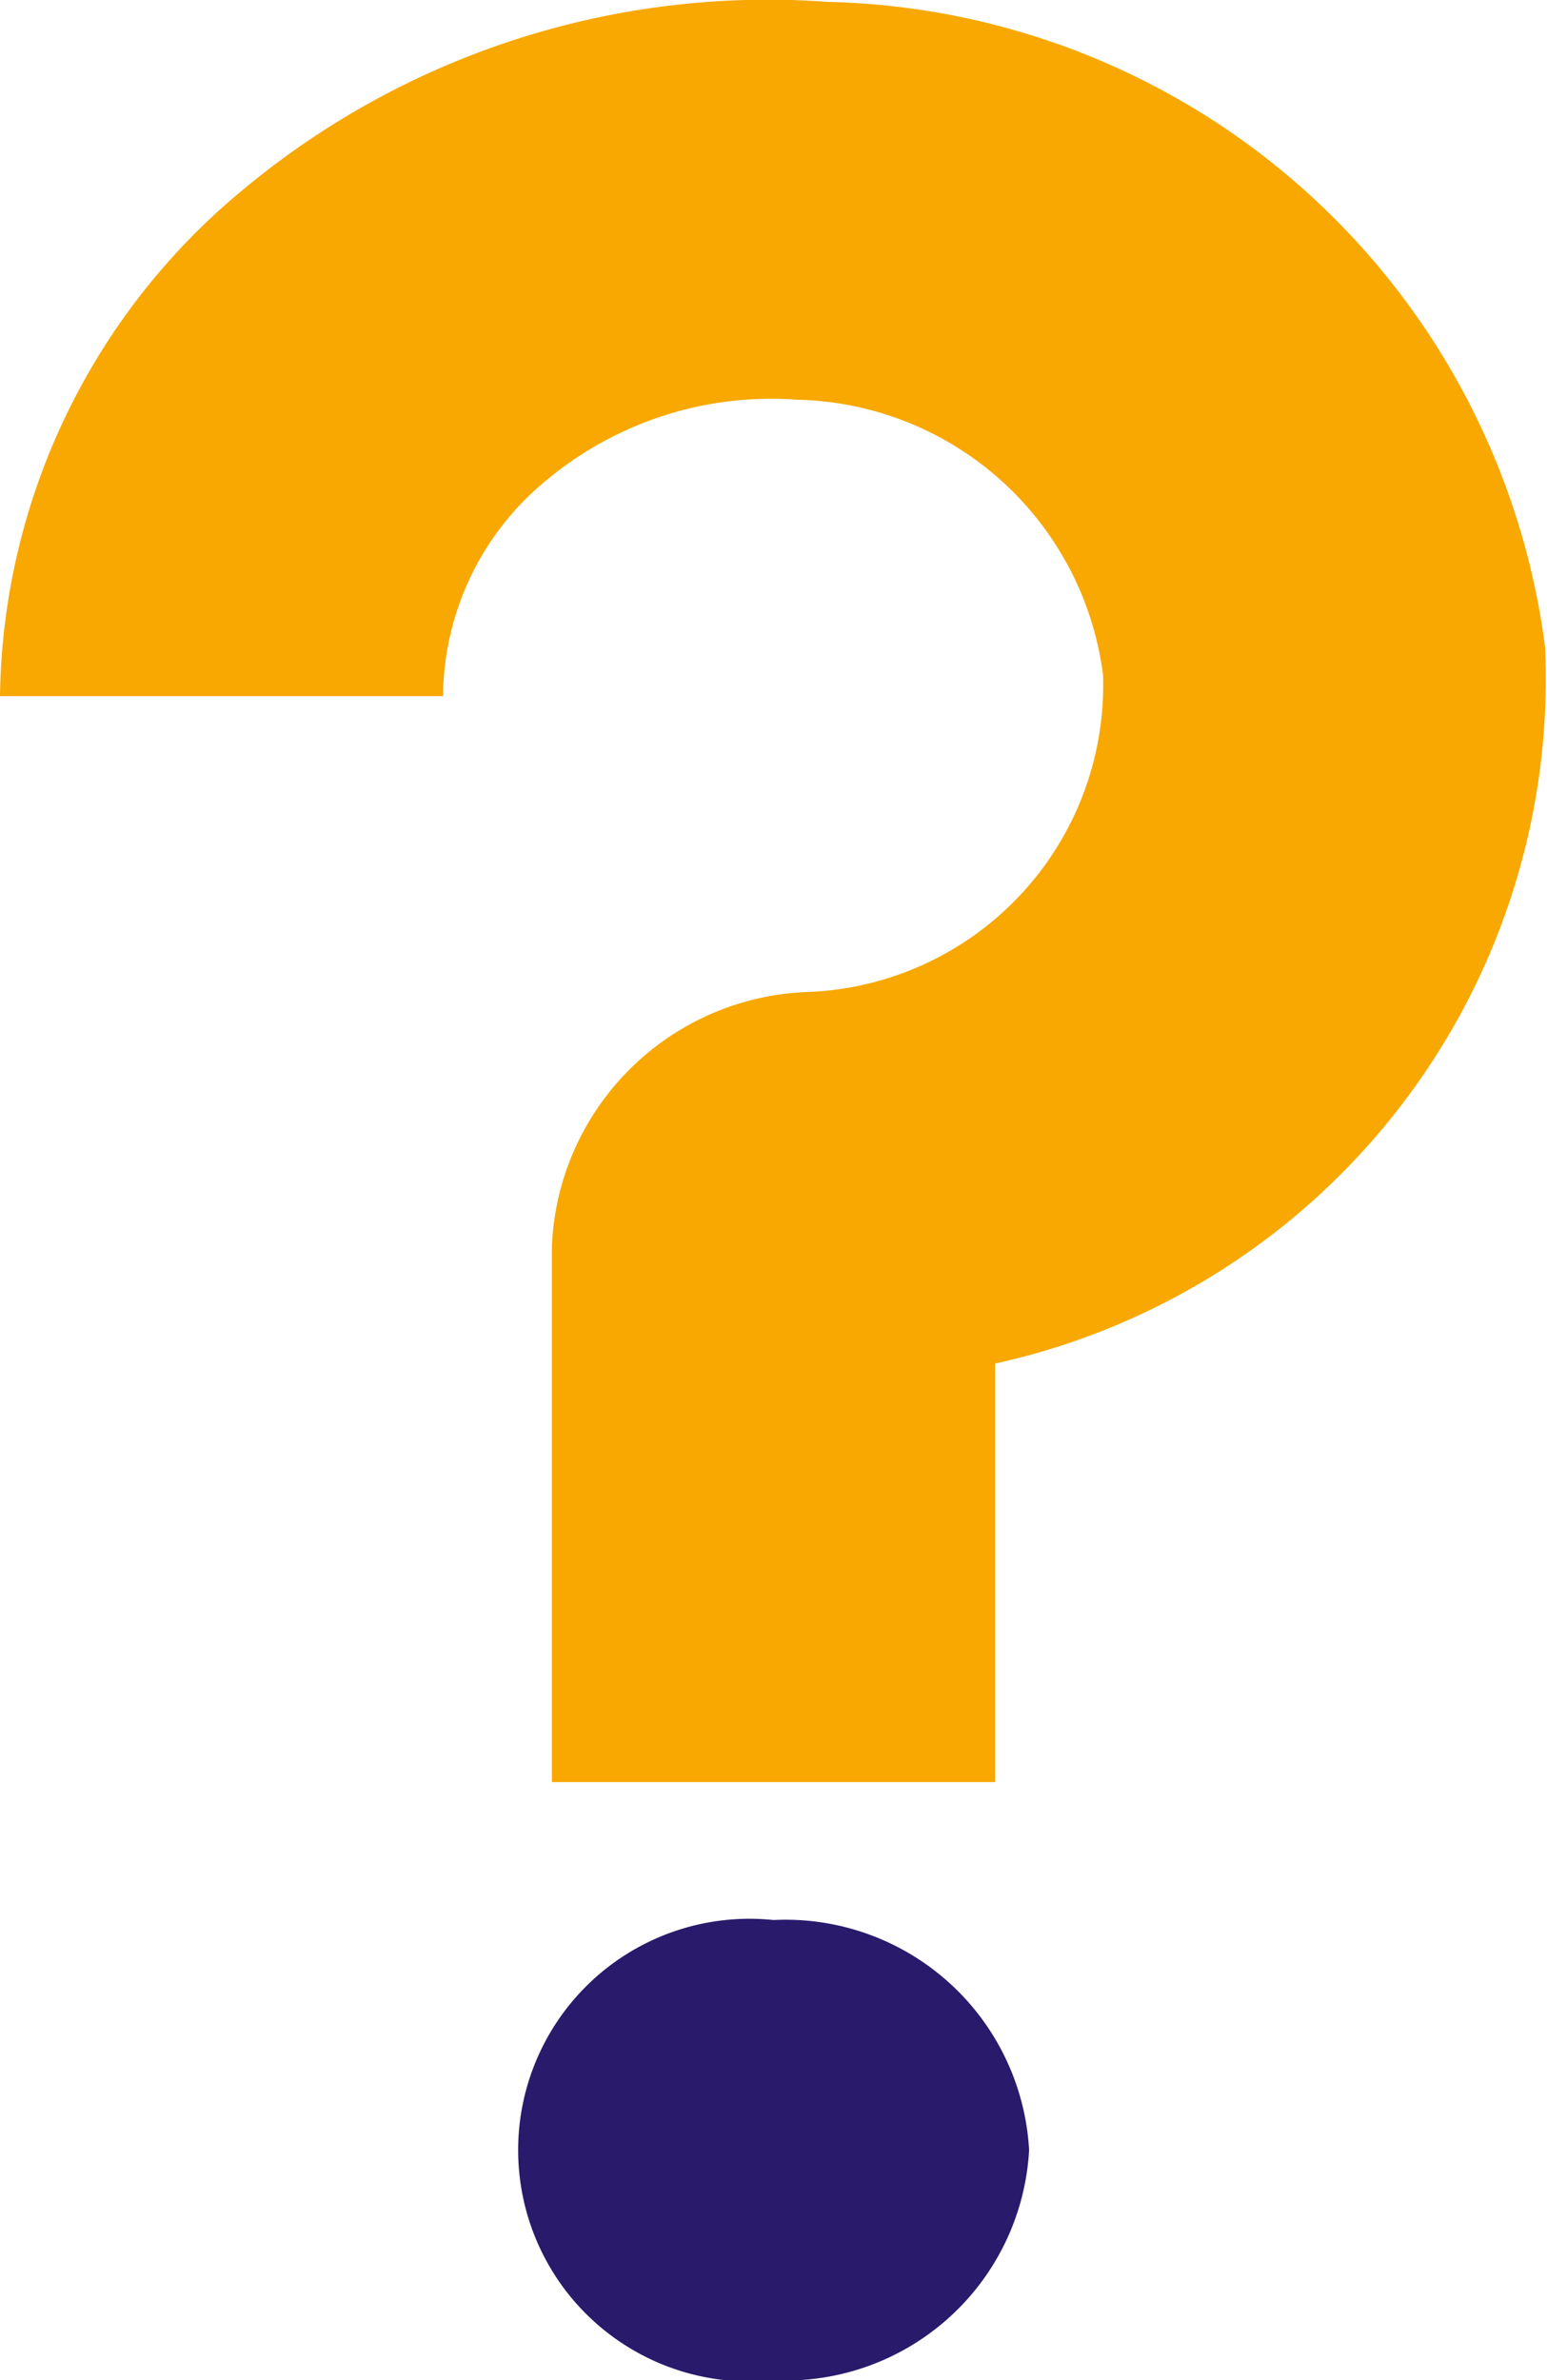
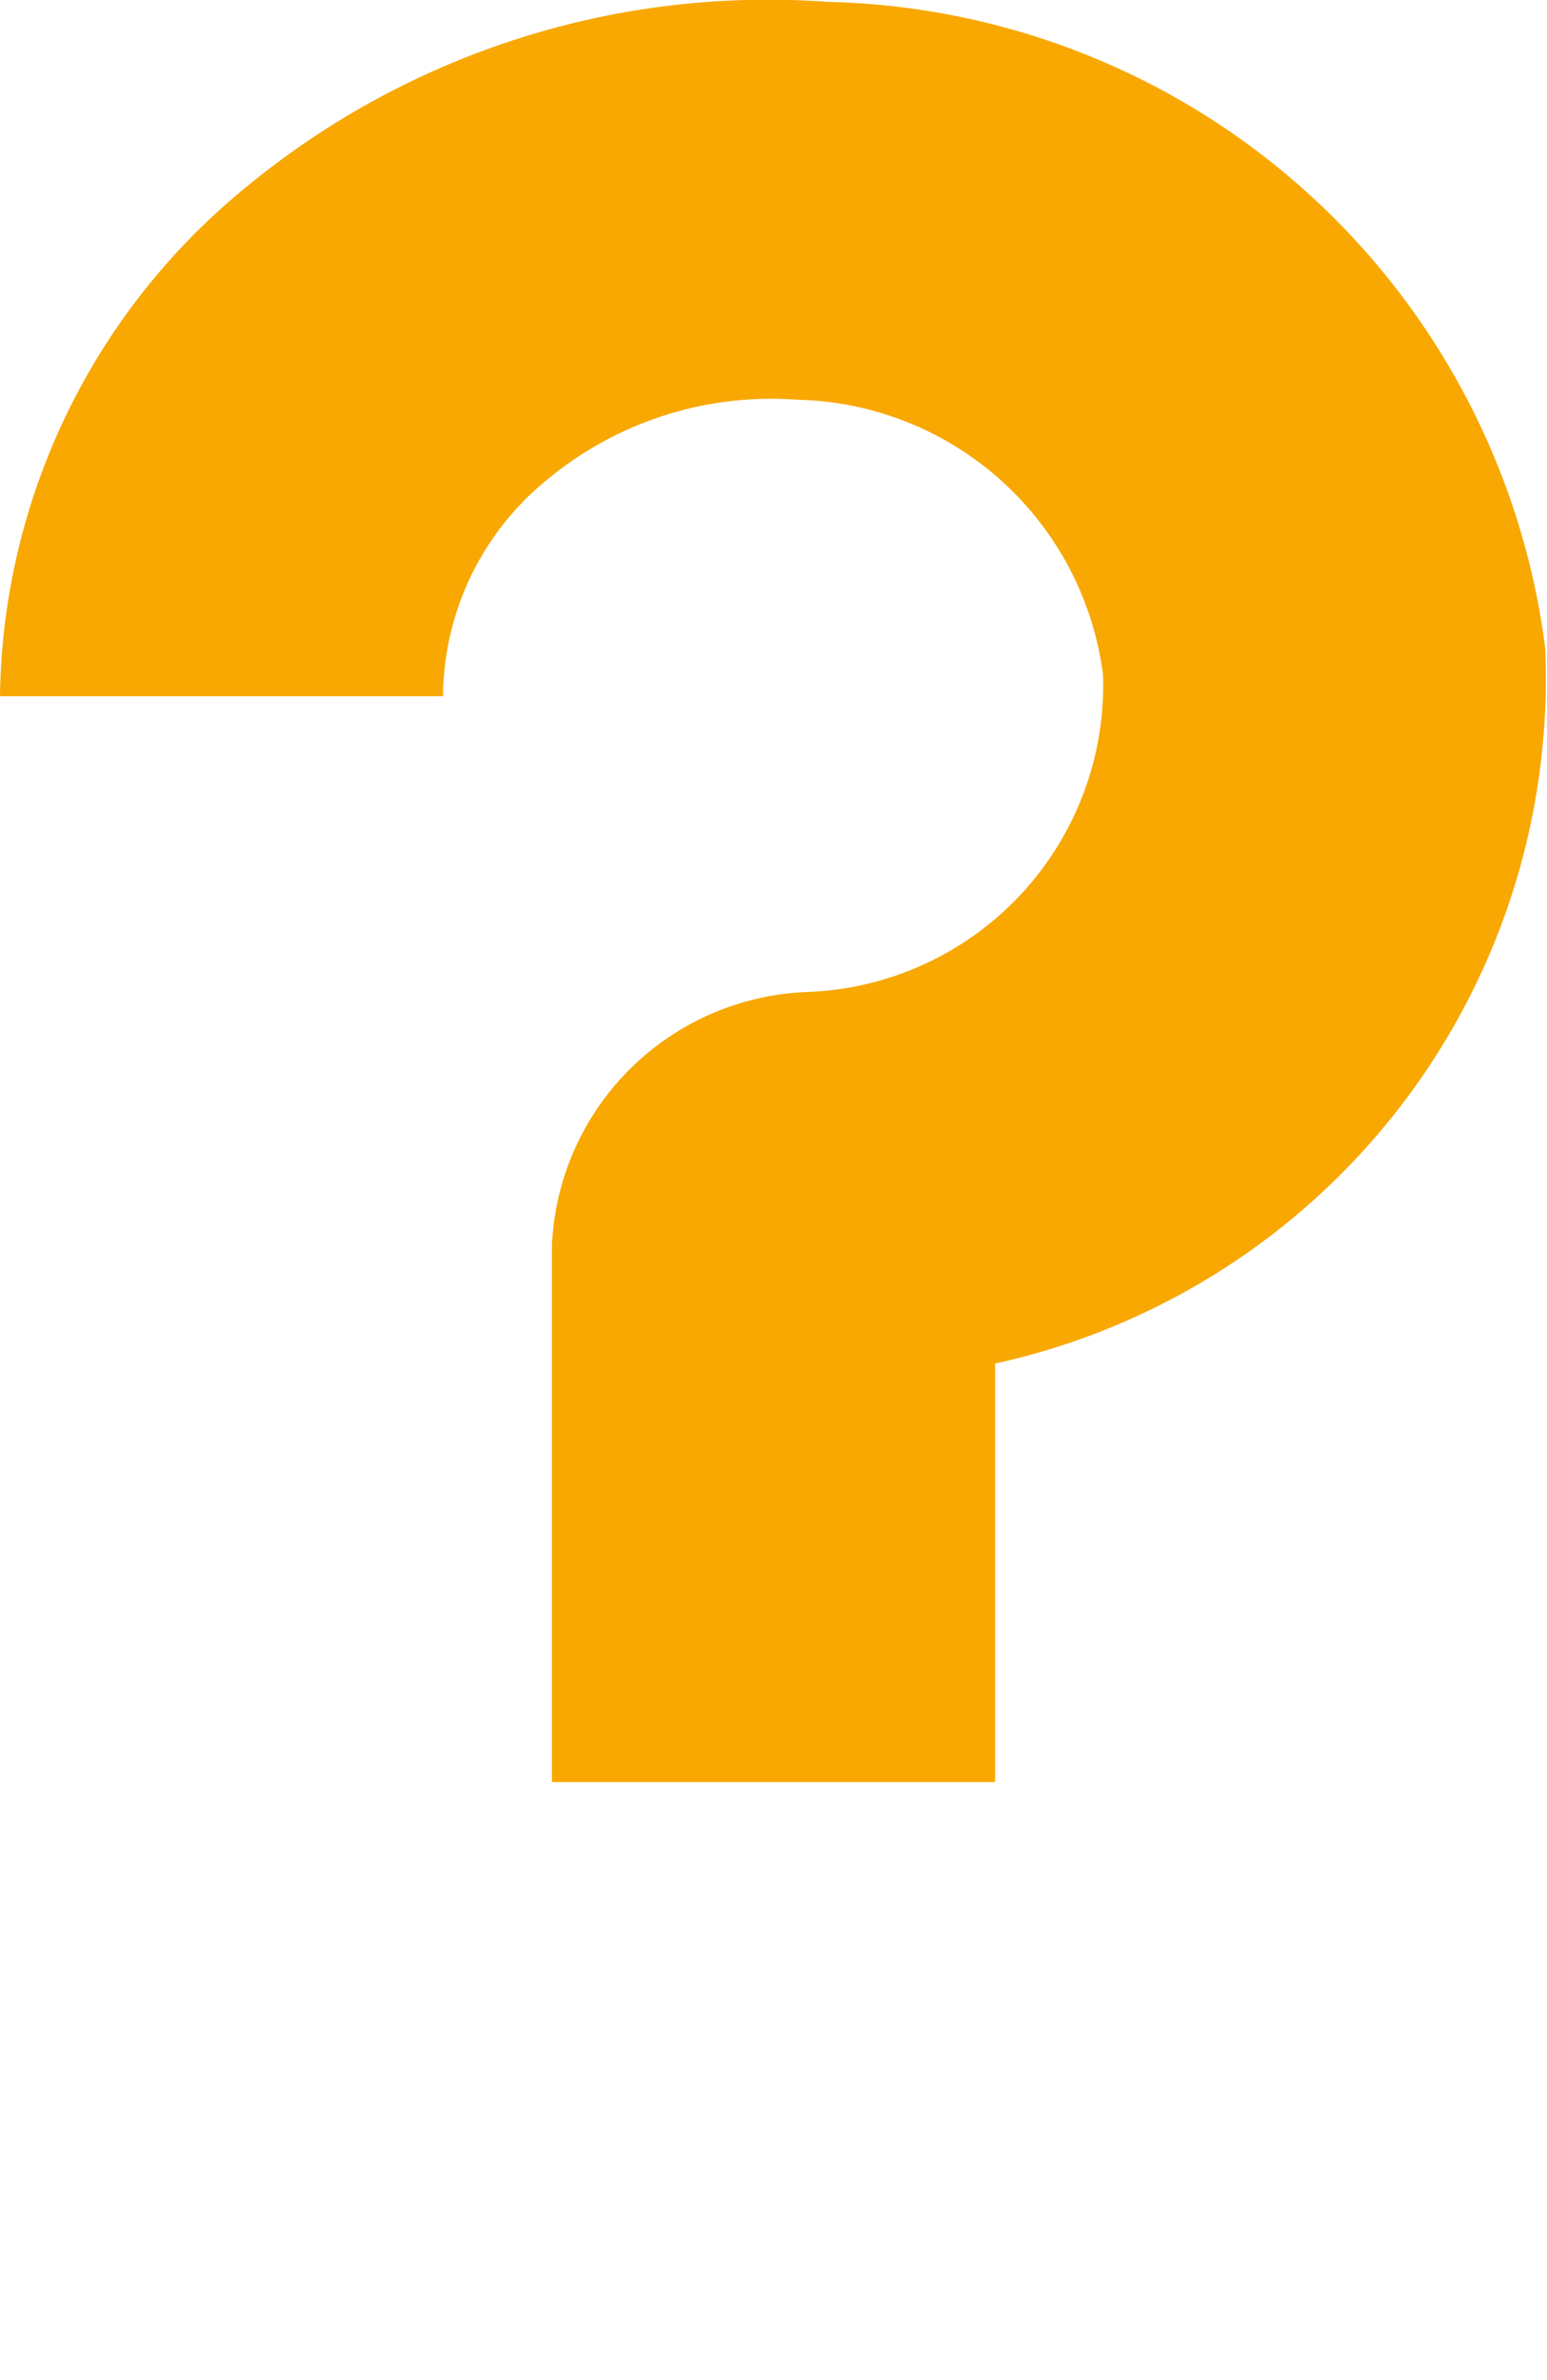
<svg xmlns="http://www.w3.org/2000/svg" width="13" height="20" viewBox="0 0 13 20">
  <g id="ico-header-whatkix" transform="translate(0 0)">
    <g id="グループ_348" data-name="グループ 348" transform="translate(0 0.001)">
      <path id="パス_227" data-name="パス 227" d="M8.362,14.974H4.638V10.463A2.231,2.231,0,0,1,6.78,8.335,2.58,2.58,0,0,0,9.269,5.669,2.649,2.649,0,0,0,6.7,3.358a2.947,2.947,0,0,0-2.094.665,2.366,2.366,0,0,0-.883,1.826H0A5.613,5.613,0,0,1,2.065,1.574,6.889,6.889,0,0,1,6.957.015a6.218,6.218,0,0,1,6.027,5.423,5.889,5.889,0,0,1-4.622,6.019Z" transform="translate(0 0)" fill="#f8a800" />
-       <path id="パス_228" data-name="パス 228" d="M15.248,47.055A2.05,2.05,0,0,1,13.1,48.989a1.944,1.944,0,1,1,0-3.867,2.05,2.05,0,0,1,2.148,1.933" transform="translate(-6.6 -28.989)" fill="#291a6b" />
    </g>
  </g>
</svg>